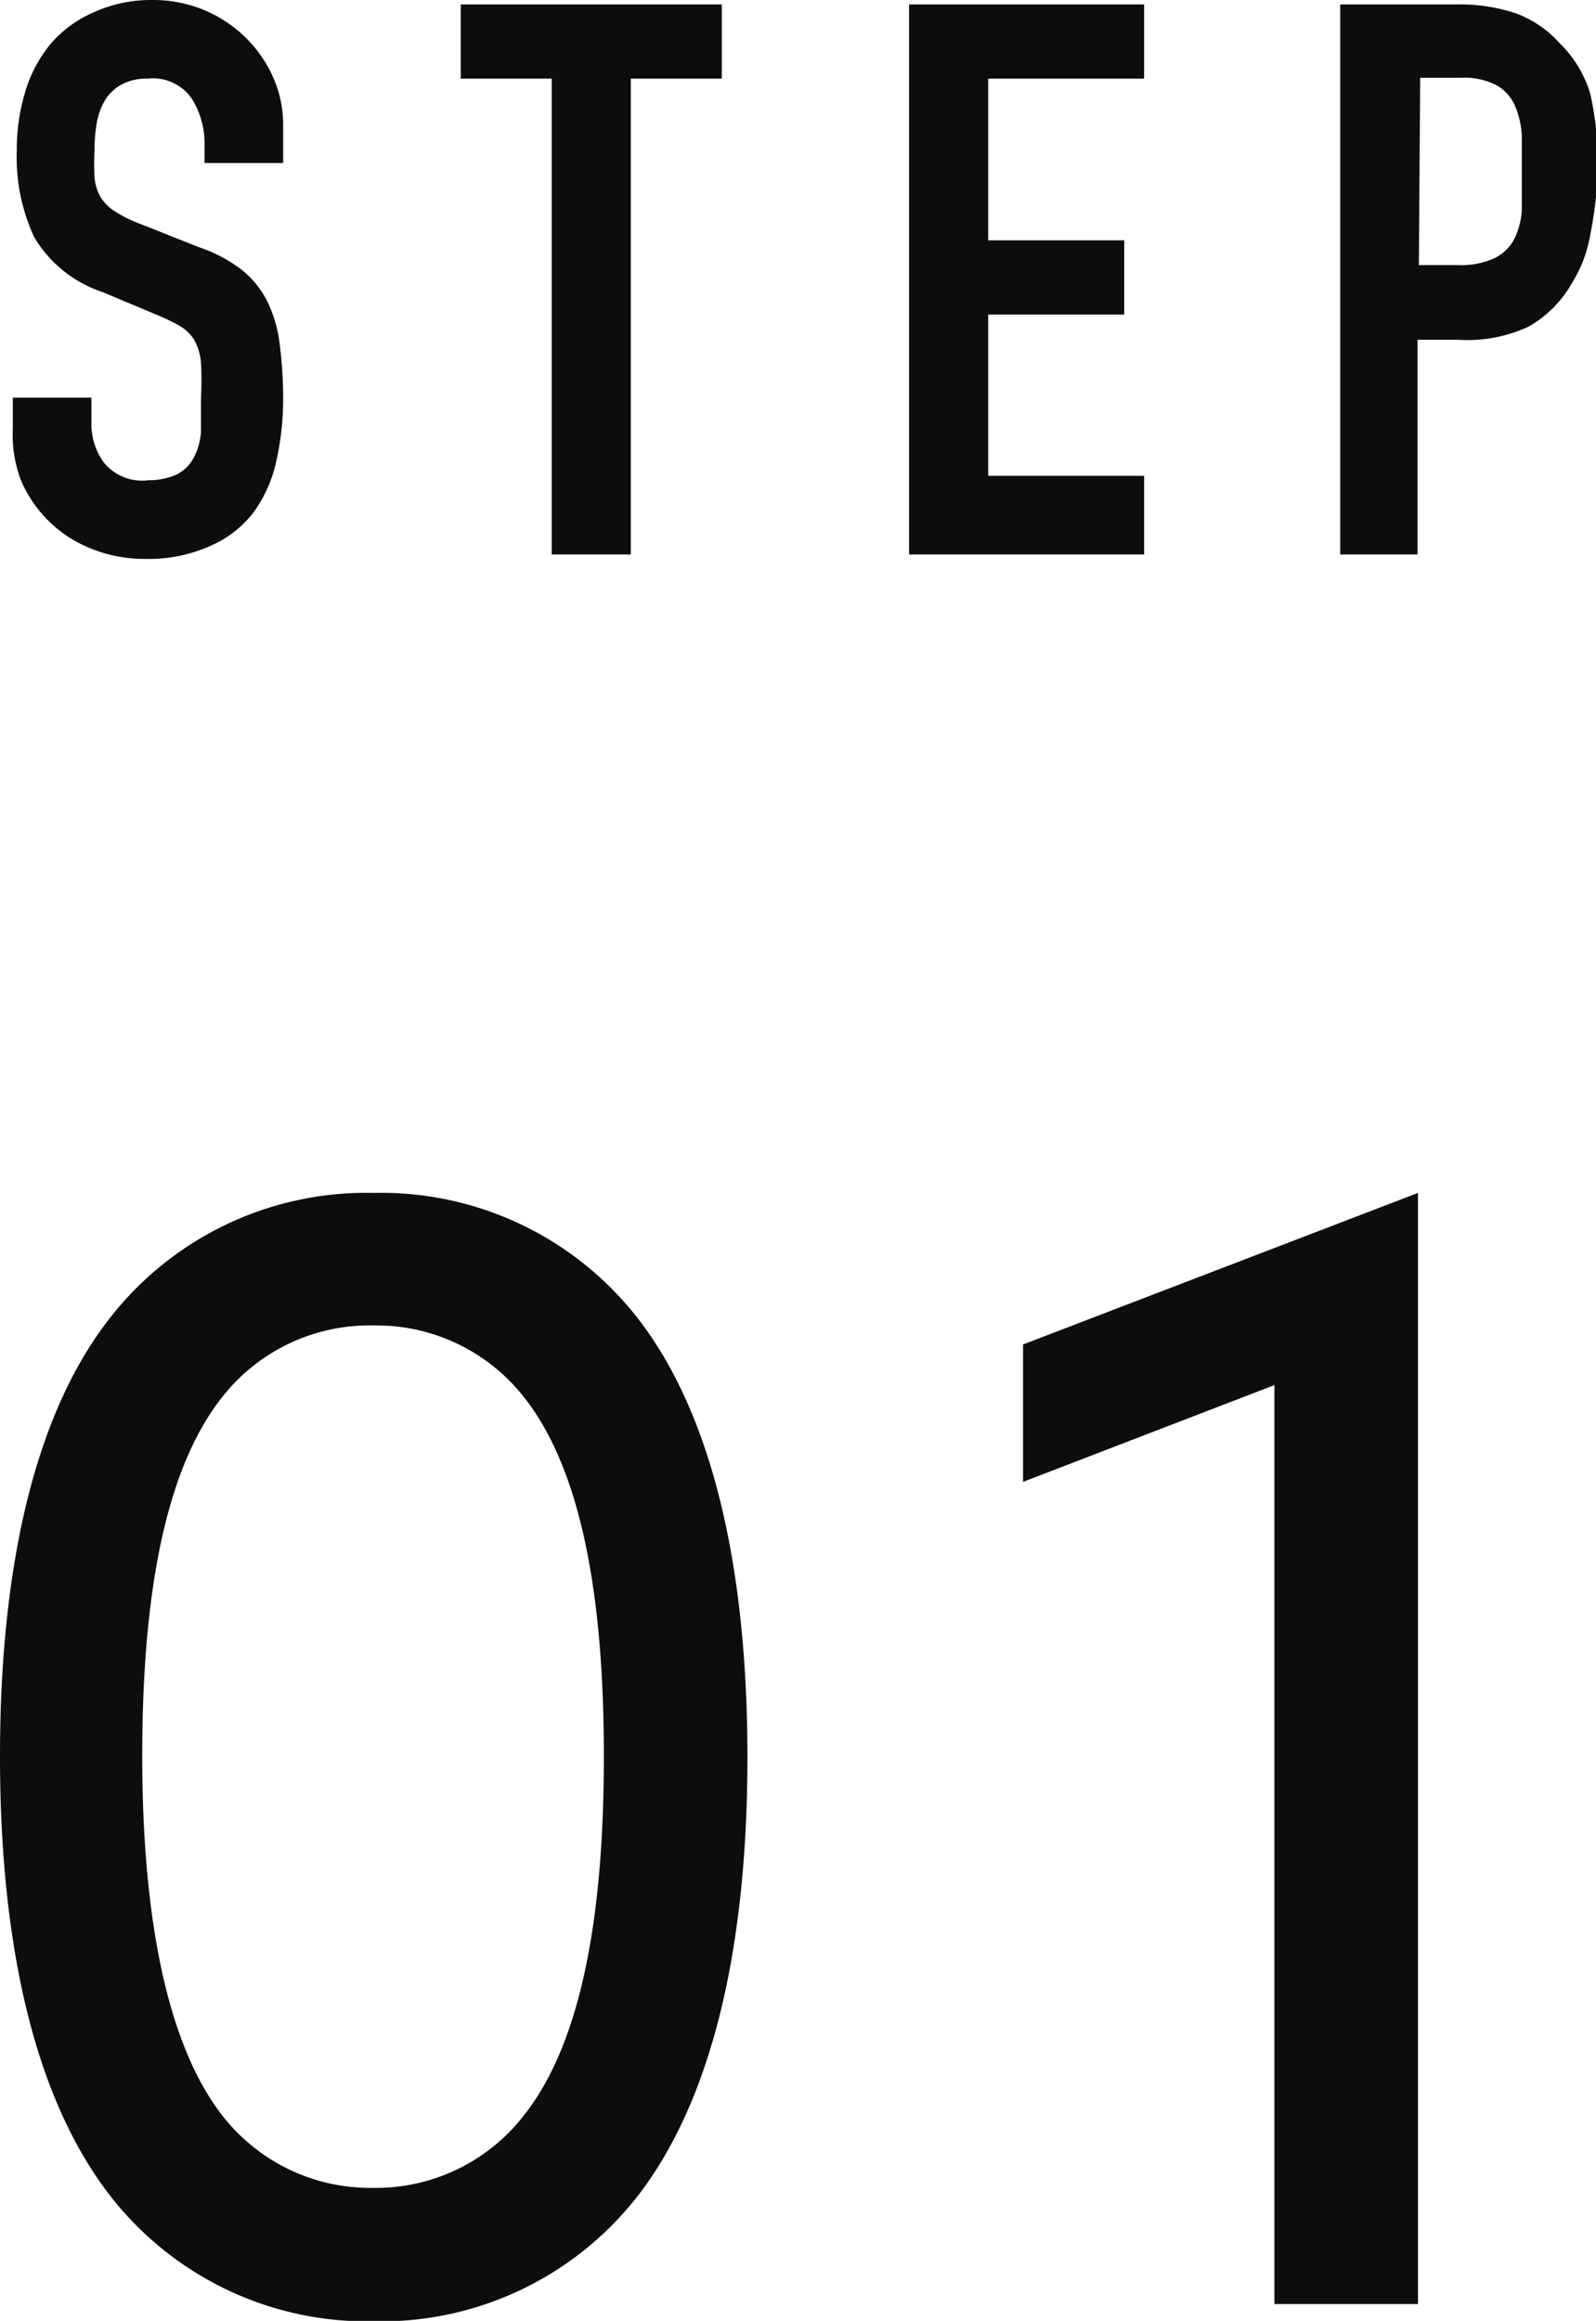
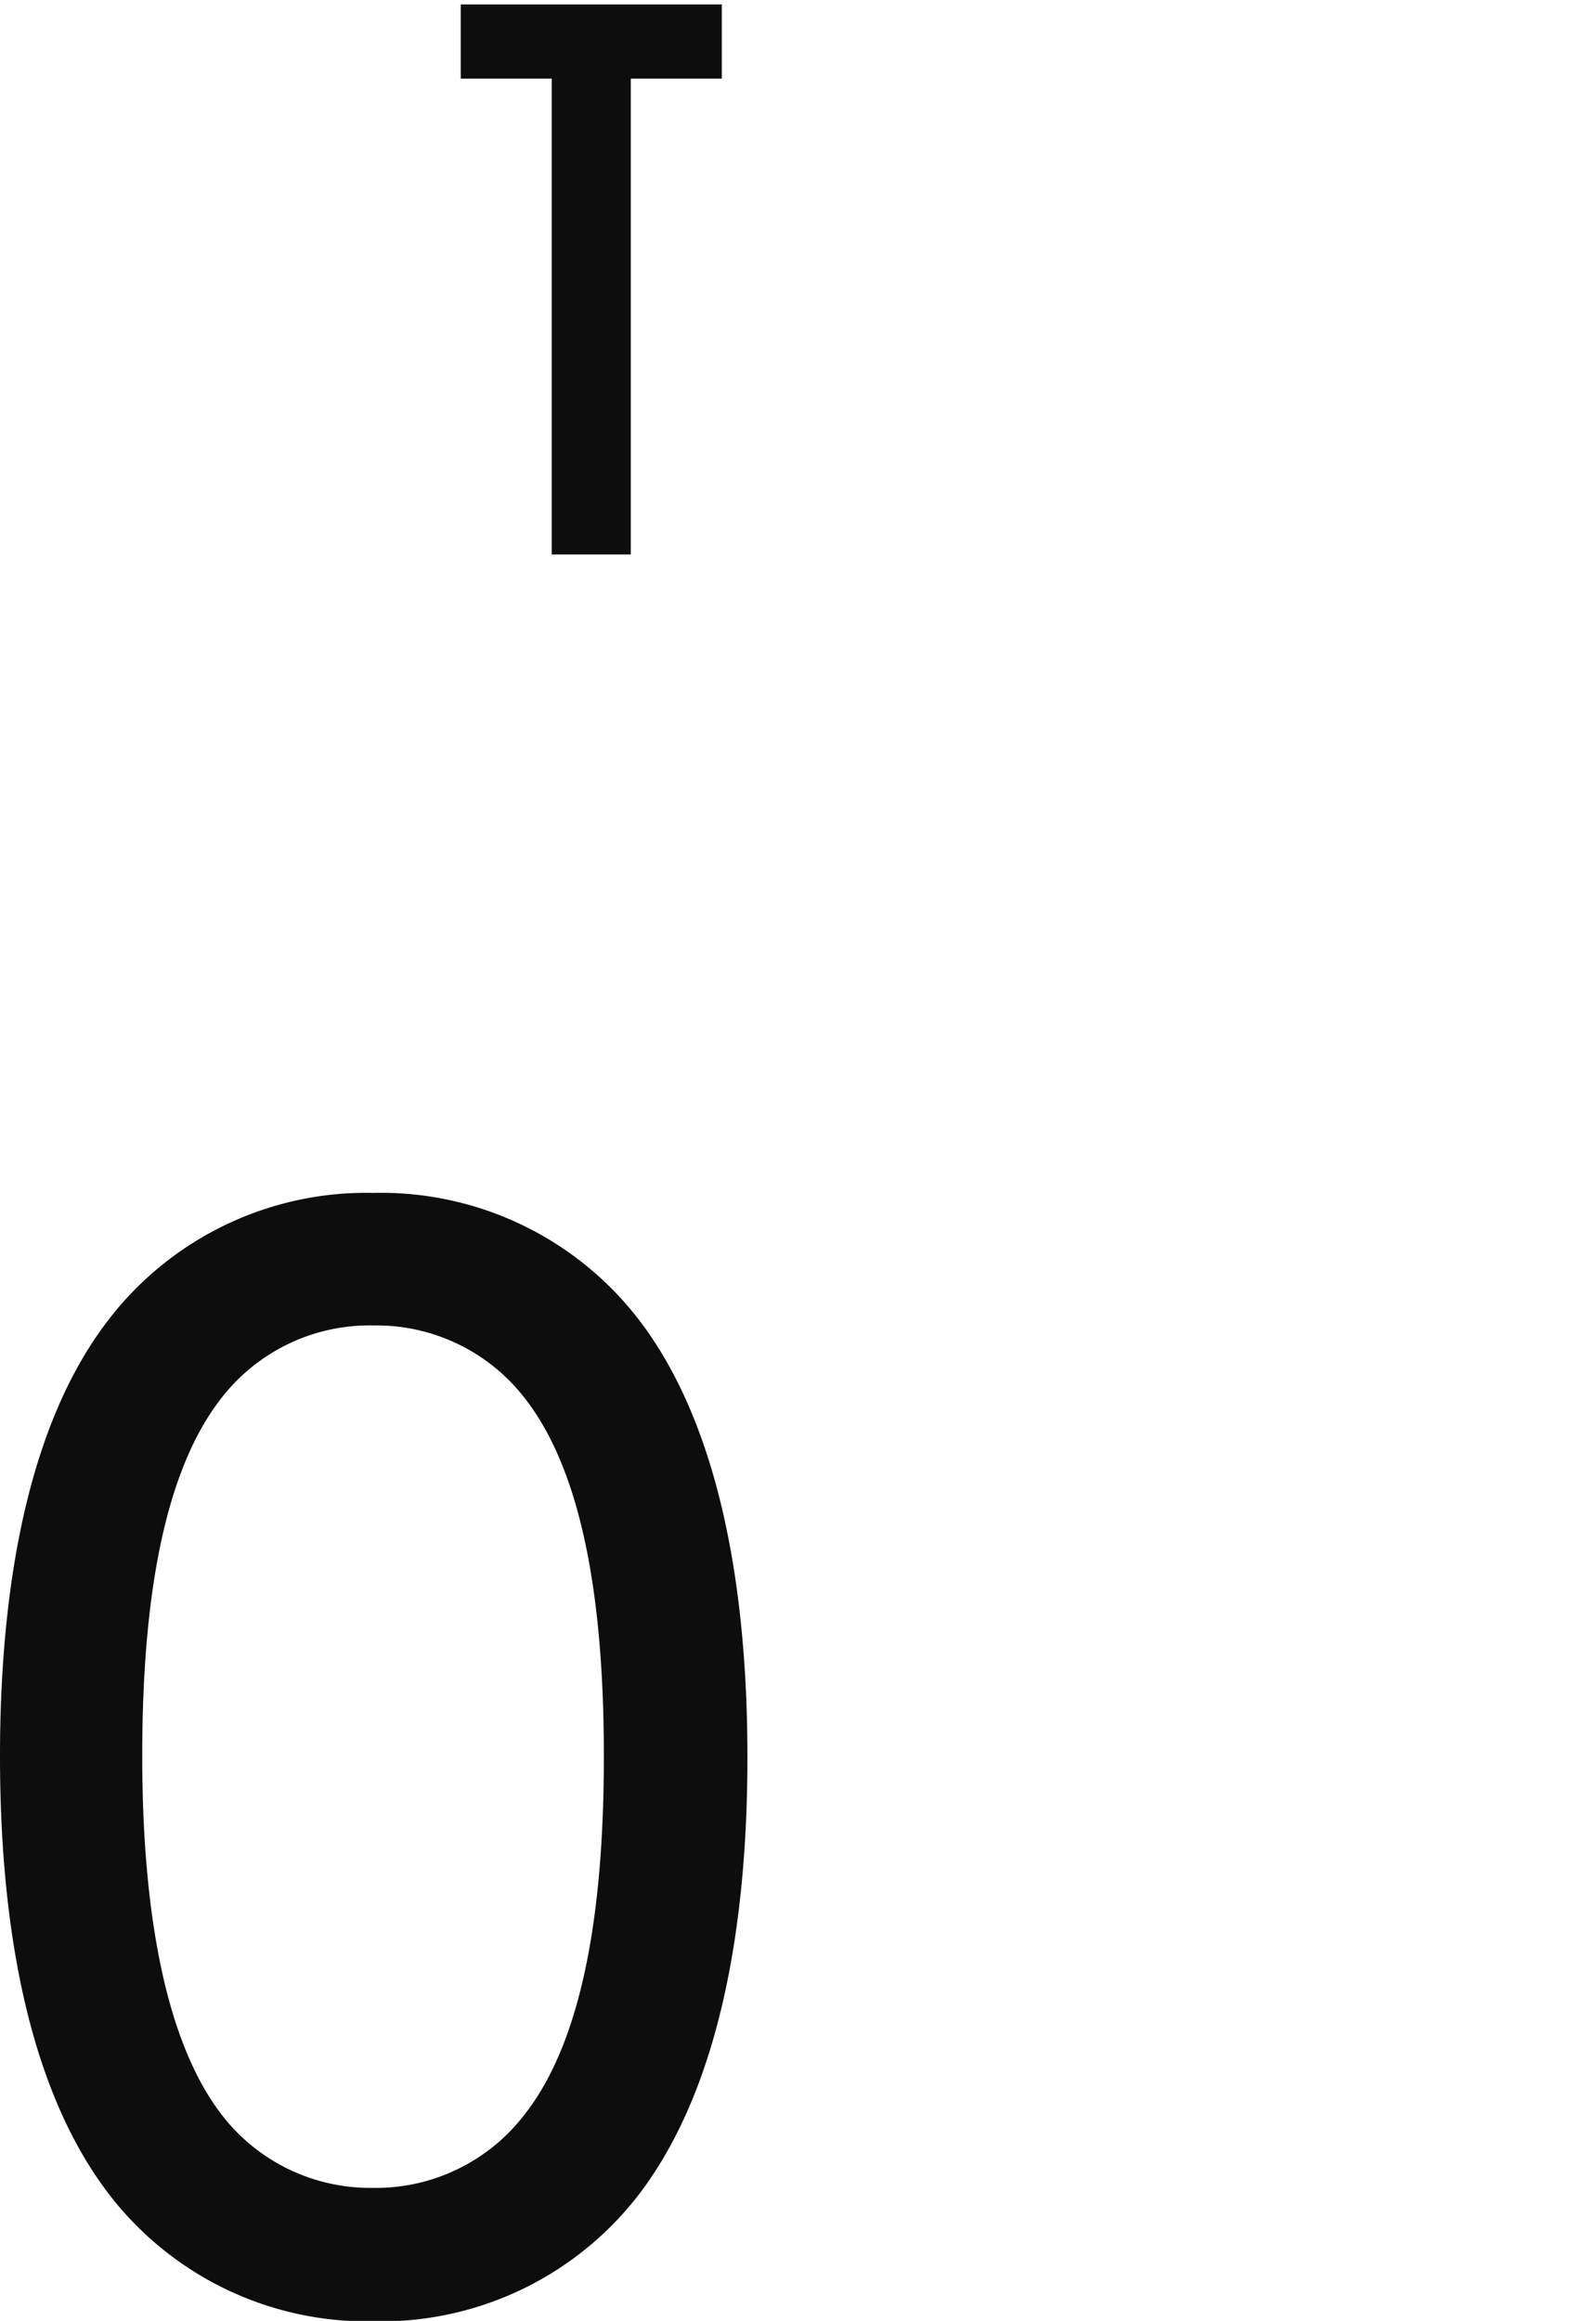
<svg xmlns="http://www.w3.org/2000/svg" viewBox="0 0 36.13 52.53">
  <defs>
    <style>.cls-1{fill:#0d0d0d;}</style>
  </defs>
  <title>fl_01</title>
  <g id="レイヤー_2" data-name="レイヤー 2">
    <g id="レイヤー_1-2" data-name="レイヤー 1">
-       <path class="cls-1" d="M6.41,3.69H4.63v-.4a1.9,1.9,0,0,0-.29-1.06,1.07,1.07,0,0,0-1-.45,1.17,1.17,0,0,0-.6.14,1,1,0,0,0-.37.36,1.51,1.51,0,0,0-.18.51,3.35,3.35,0,0,0-.05.6,6.15,6.15,0,0,0,0,.62,1.1,1.1,0,0,0,.13.44,1,1,0,0,0,.31.32,2.8,2.8,0,0,0,.55.28l1.36.54a3.39,3.39,0,0,1,1,.53,2.17,2.17,0,0,1,.57.72,3,3,0,0,1,.27.94A9.48,9.48,0,0,1,6.41,9a6.4,6.4,0,0,1-.16,1.46,3.08,3.08,0,0,1-.52,1.15,2.48,2.48,0,0,1-1,.76,3.4,3.4,0,0,1-1.45.28,3.18,3.18,0,0,1-1.21-.23,2.87,2.87,0,0,1-1.6-1.56A2.9,2.9,0,0,1,.29,9.7V9H2.07V9.6a1.46,1.46,0,0,0,.29.88,1.12,1.12,0,0,0,1,.39A1.57,1.57,0,0,0,4,10.74a.9.9,0,0,0,.38-.37,1.51,1.51,0,0,0,.17-.59q0-.35,0-.77a7.5,7.5,0,0,0,0-.8,1.28,1.28,0,0,0-.15-.51.91.91,0,0,0-.31-.31,4.22,4.22,0,0,0-.53-.26L2.32,6.61A2.83,2.83,0,0,1,.77,5.36,4.3,4.3,0,0,1,.38,3.41,4.52,4.52,0,0,1,.57,2.08,3.09,3.09,0,0,1,1.14,1a2.71,2.71,0,0,1,1-.73A3.14,3.14,0,0,1,3.44,0,3,3,0,0,1,4.65.24,3,3,0,0,1,5.6.89a2.88,2.88,0,0,1,.6.9,2.62,2.62,0,0,1,.21,1Z" />
      <path class="cls-1" d="M12.49,1.78H10.43V.1h5.91V1.78H14.28V12.55H12.49Z" />
-       <path class="cls-1" d="M20.58.1H25.9V1.78H22.37V5.44h3.08V7.12H22.37v3.65H25.9v1.78H20.58Z" />
-       <path class="cls-1" d="M30.34.1H33A4,4,0,0,1,34.31.3a2.49,2.49,0,0,1,1,.68A2.67,2.67,0,0,1,36,2.12a7.16,7.16,0,0,1,.17,1.77A8.86,8.86,0,0,1,36,5.31a3,3,0,0,1-.41,1.09,2.6,2.6,0,0,1-1,1A3.29,3.29,0,0,1,33,7.69h-.91v4.86H30.34ZM32.12,6H33a1.82,1.82,0,0,0,.84-.16,1,1,0,0,0,.44-.43,1.68,1.68,0,0,0,.17-.66q0-.38,0-.86t0-.83a2,2,0,0,0-.16-.68,1,1,0,0,0-.41-.45,1.59,1.59,0,0,0-.8-.17h-.93Z" />
      <path class="cls-1" d="M2.36,49.52C.75,47.32,0,43.93,0,39.75S.75,32.17,2.36,30a7.36,7.36,0,0,1,6.1-3,7.36,7.36,0,0,1,6.1,3c1.61,2.19,2.36,5.59,2.36,9.77s-.75,7.57-2.36,9.77a7.36,7.36,0,0,1-6.1,3A7.36,7.36,0,0,1,2.36,49.52Zm9.53-1.68c1.44-1.85,1.78-5.11,1.78-8.09s-.34-6.24-1.78-8.09A4.24,4.24,0,0,0,8.46,30,4.24,4.24,0,0,0,5,31.66c-1.44,1.85-1.78,5.11-1.78,8.09S3.6,46,5,47.84a4.24,4.24,0,0,0,3.43,1.68A4.24,4.24,0,0,0,11.89,47.84Z" />
-       <path class="cls-1" d="M28.85,31.35l-5.69,2.19V30.43L32.1,27V52.15H28.85Z" />
    </g>
  </g>
</svg>